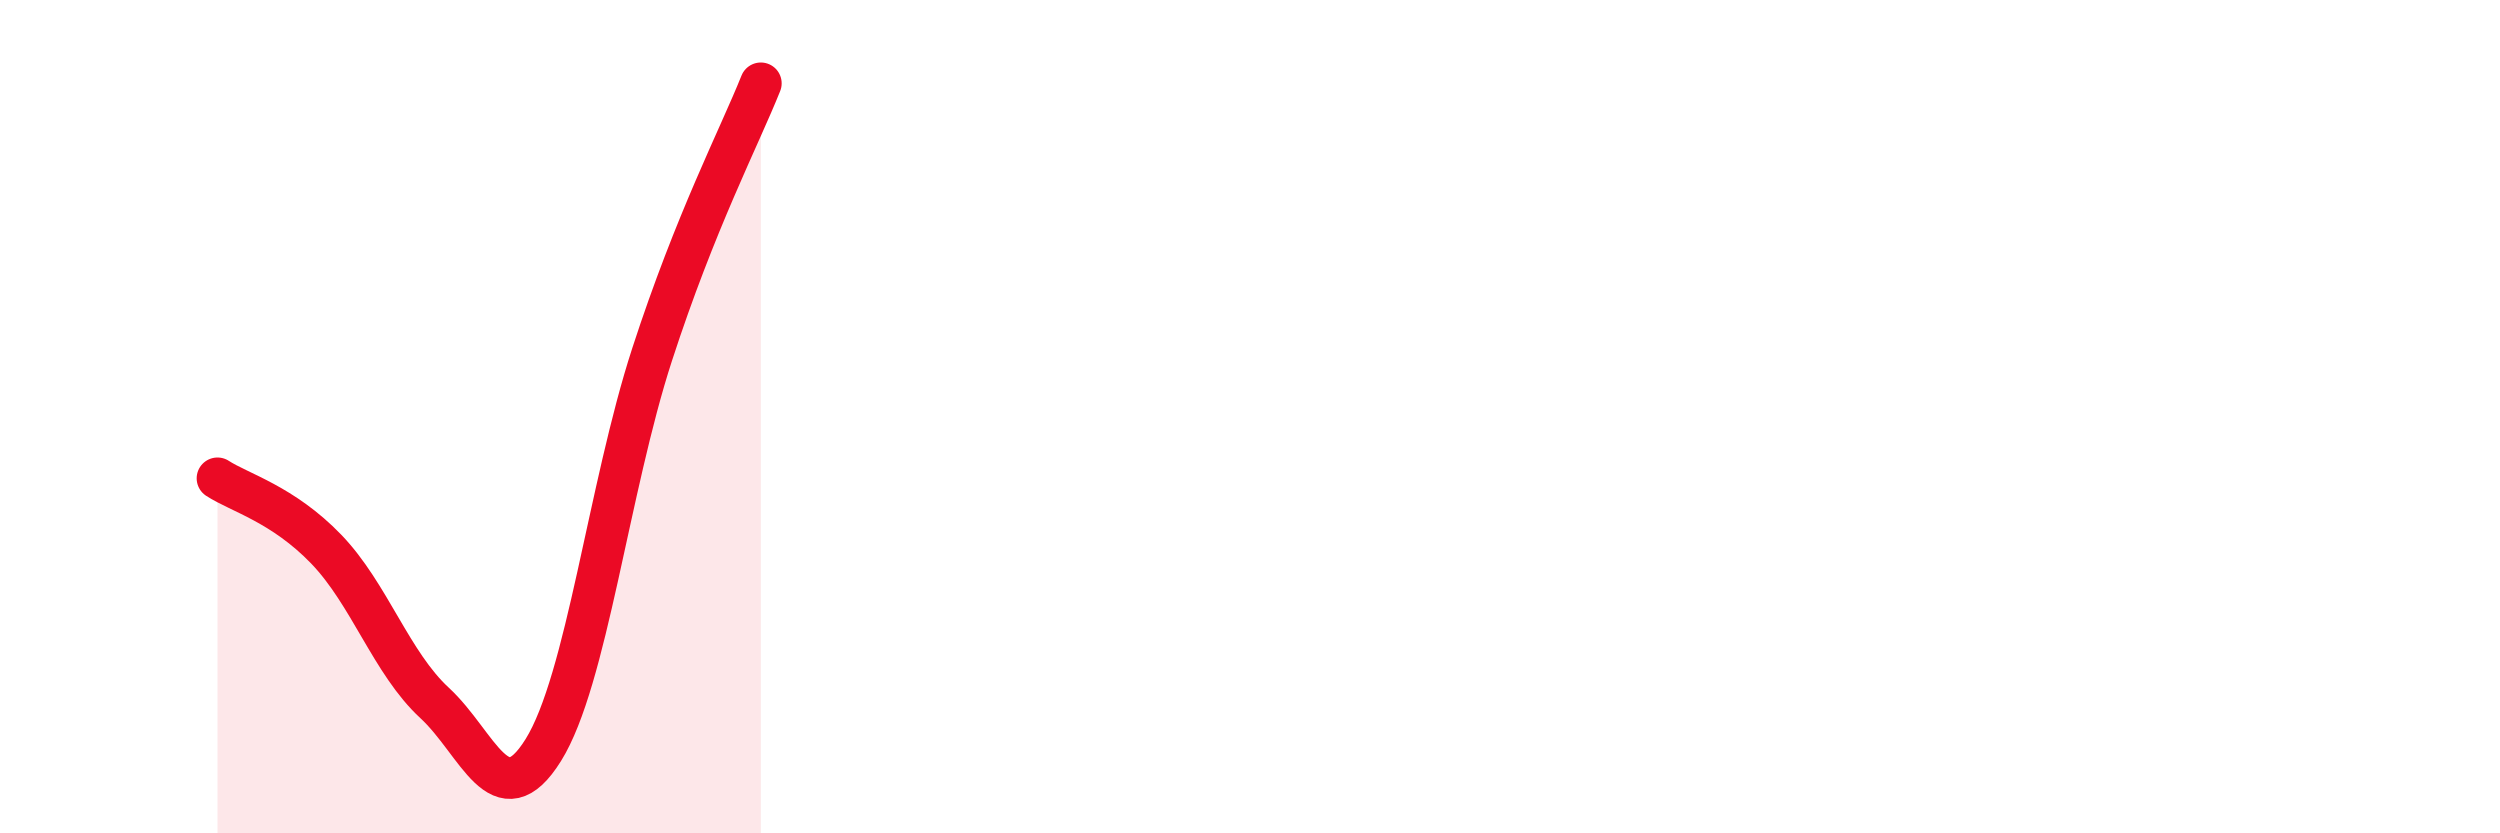
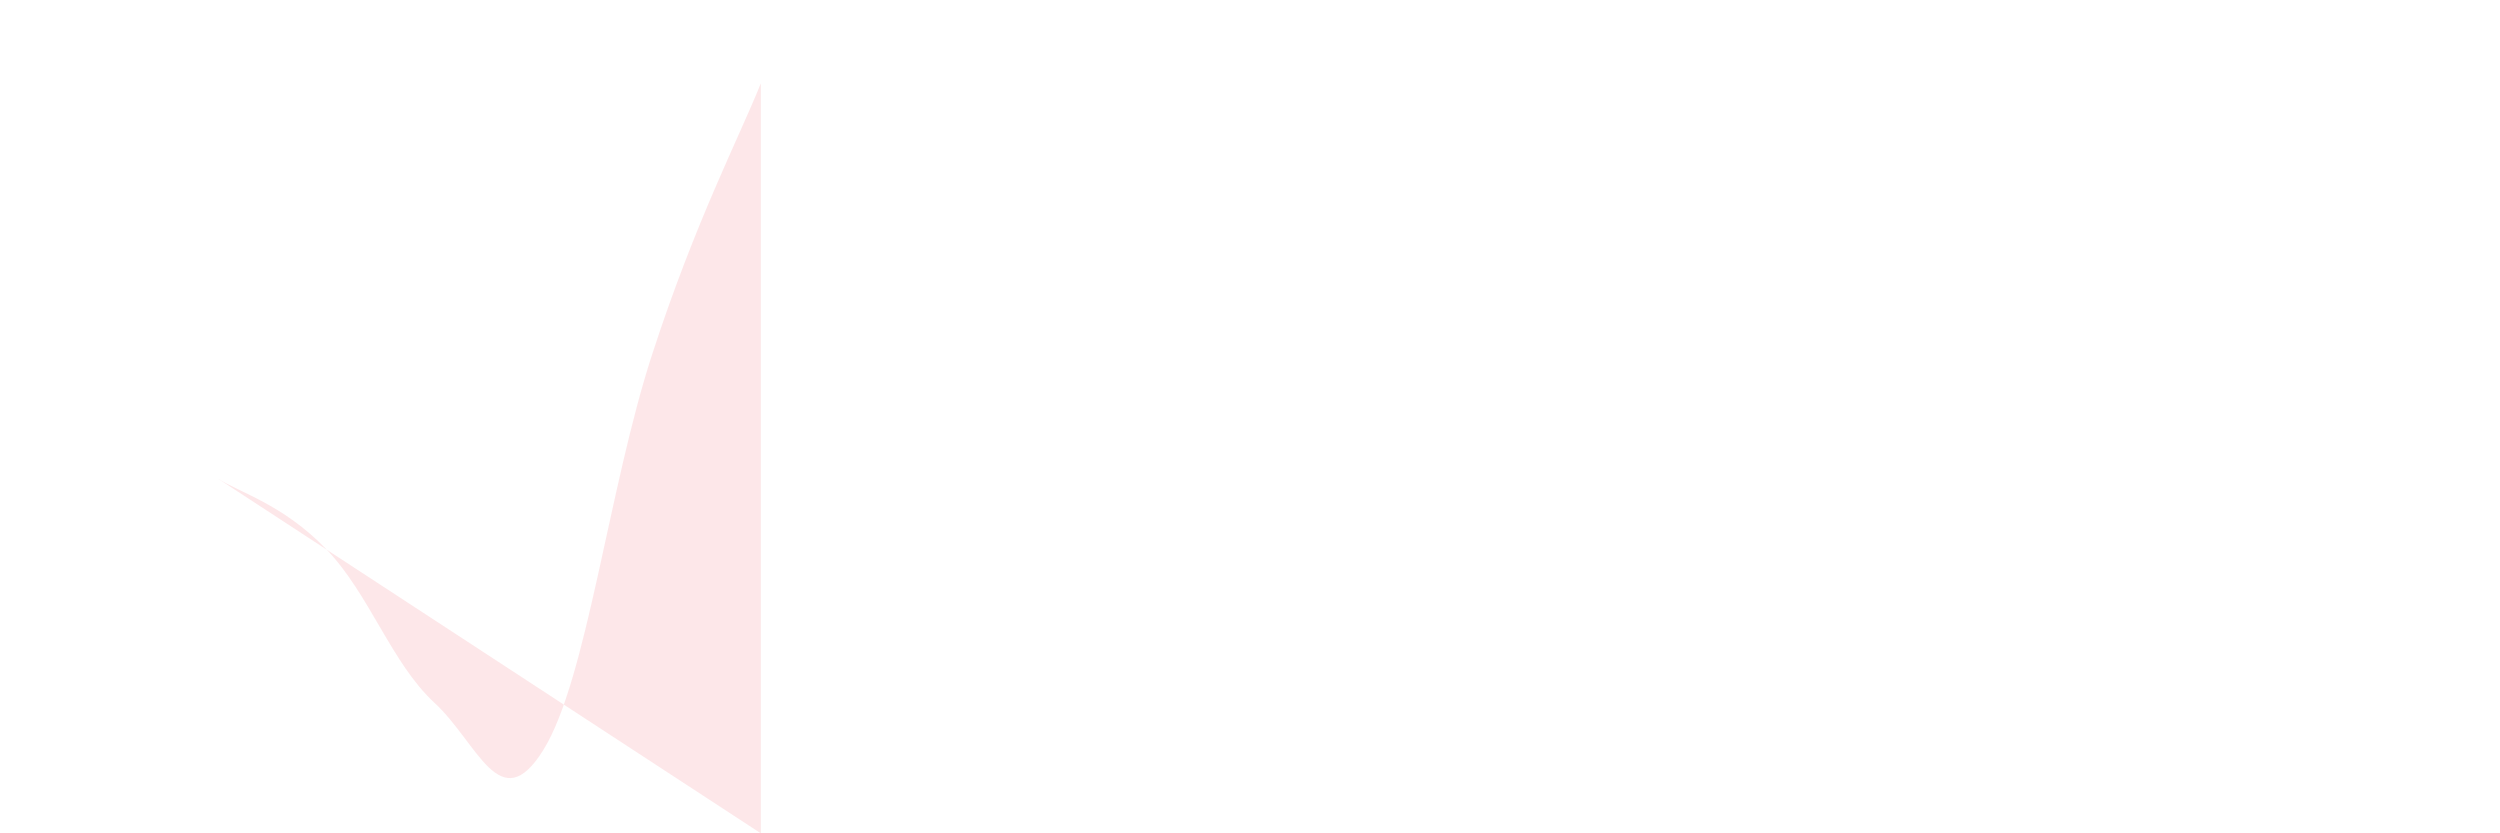
<svg xmlns="http://www.w3.org/2000/svg" width="60" height="20" viewBox="0 0 60 20">
-   <path d="M 5.22,11.48 C 5.74,11.82 6.79,12.1 7.83,13.18 C 8.87,14.26 9.39,15.91 10.43,16.87 C 11.47,17.83 12,19.67 13.04,18 C 14.08,16.33 14.61,11.71 15.65,8.51 C 16.69,5.31 17.74,3.3 18.26,2L18.26 20L5.22 20Z" fill="#EB0A25" opacity="0.1" stroke-linecap="round" stroke-linejoin="round" />
-   <path d="M 5.22,11.48 C 5.74,11.82 6.79,12.1 7.83,13.18 C 8.87,14.26 9.39,15.91 10.43,16.87 C 11.47,17.83 12,19.67 13.04,18 C 14.08,16.33 14.61,11.71 15.65,8.51 C 16.69,5.31 17.74,3.3 18.26,2" stroke="#EB0A25" stroke-width="1" fill="none" stroke-linecap="round" stroke-linejoin="round" />
+   <path d="M 5.22,11.48 C 5.74,11.82 6.79,12.1 7.83,13.18 C 8.87,14.26 9.39,15.91 10.43,16.87 C 11.47,17.83 12,19.67 13.04,18 C 14.08,16.33 14.61,11.71 15.65,8.51 C 16.69,5.31 17.74,3.3 18.26,2L18.26 20Z" fill="#EB0A25" opacity="0.1" stroke-linecap="round" stroke-linejoin="round" />
</svg>